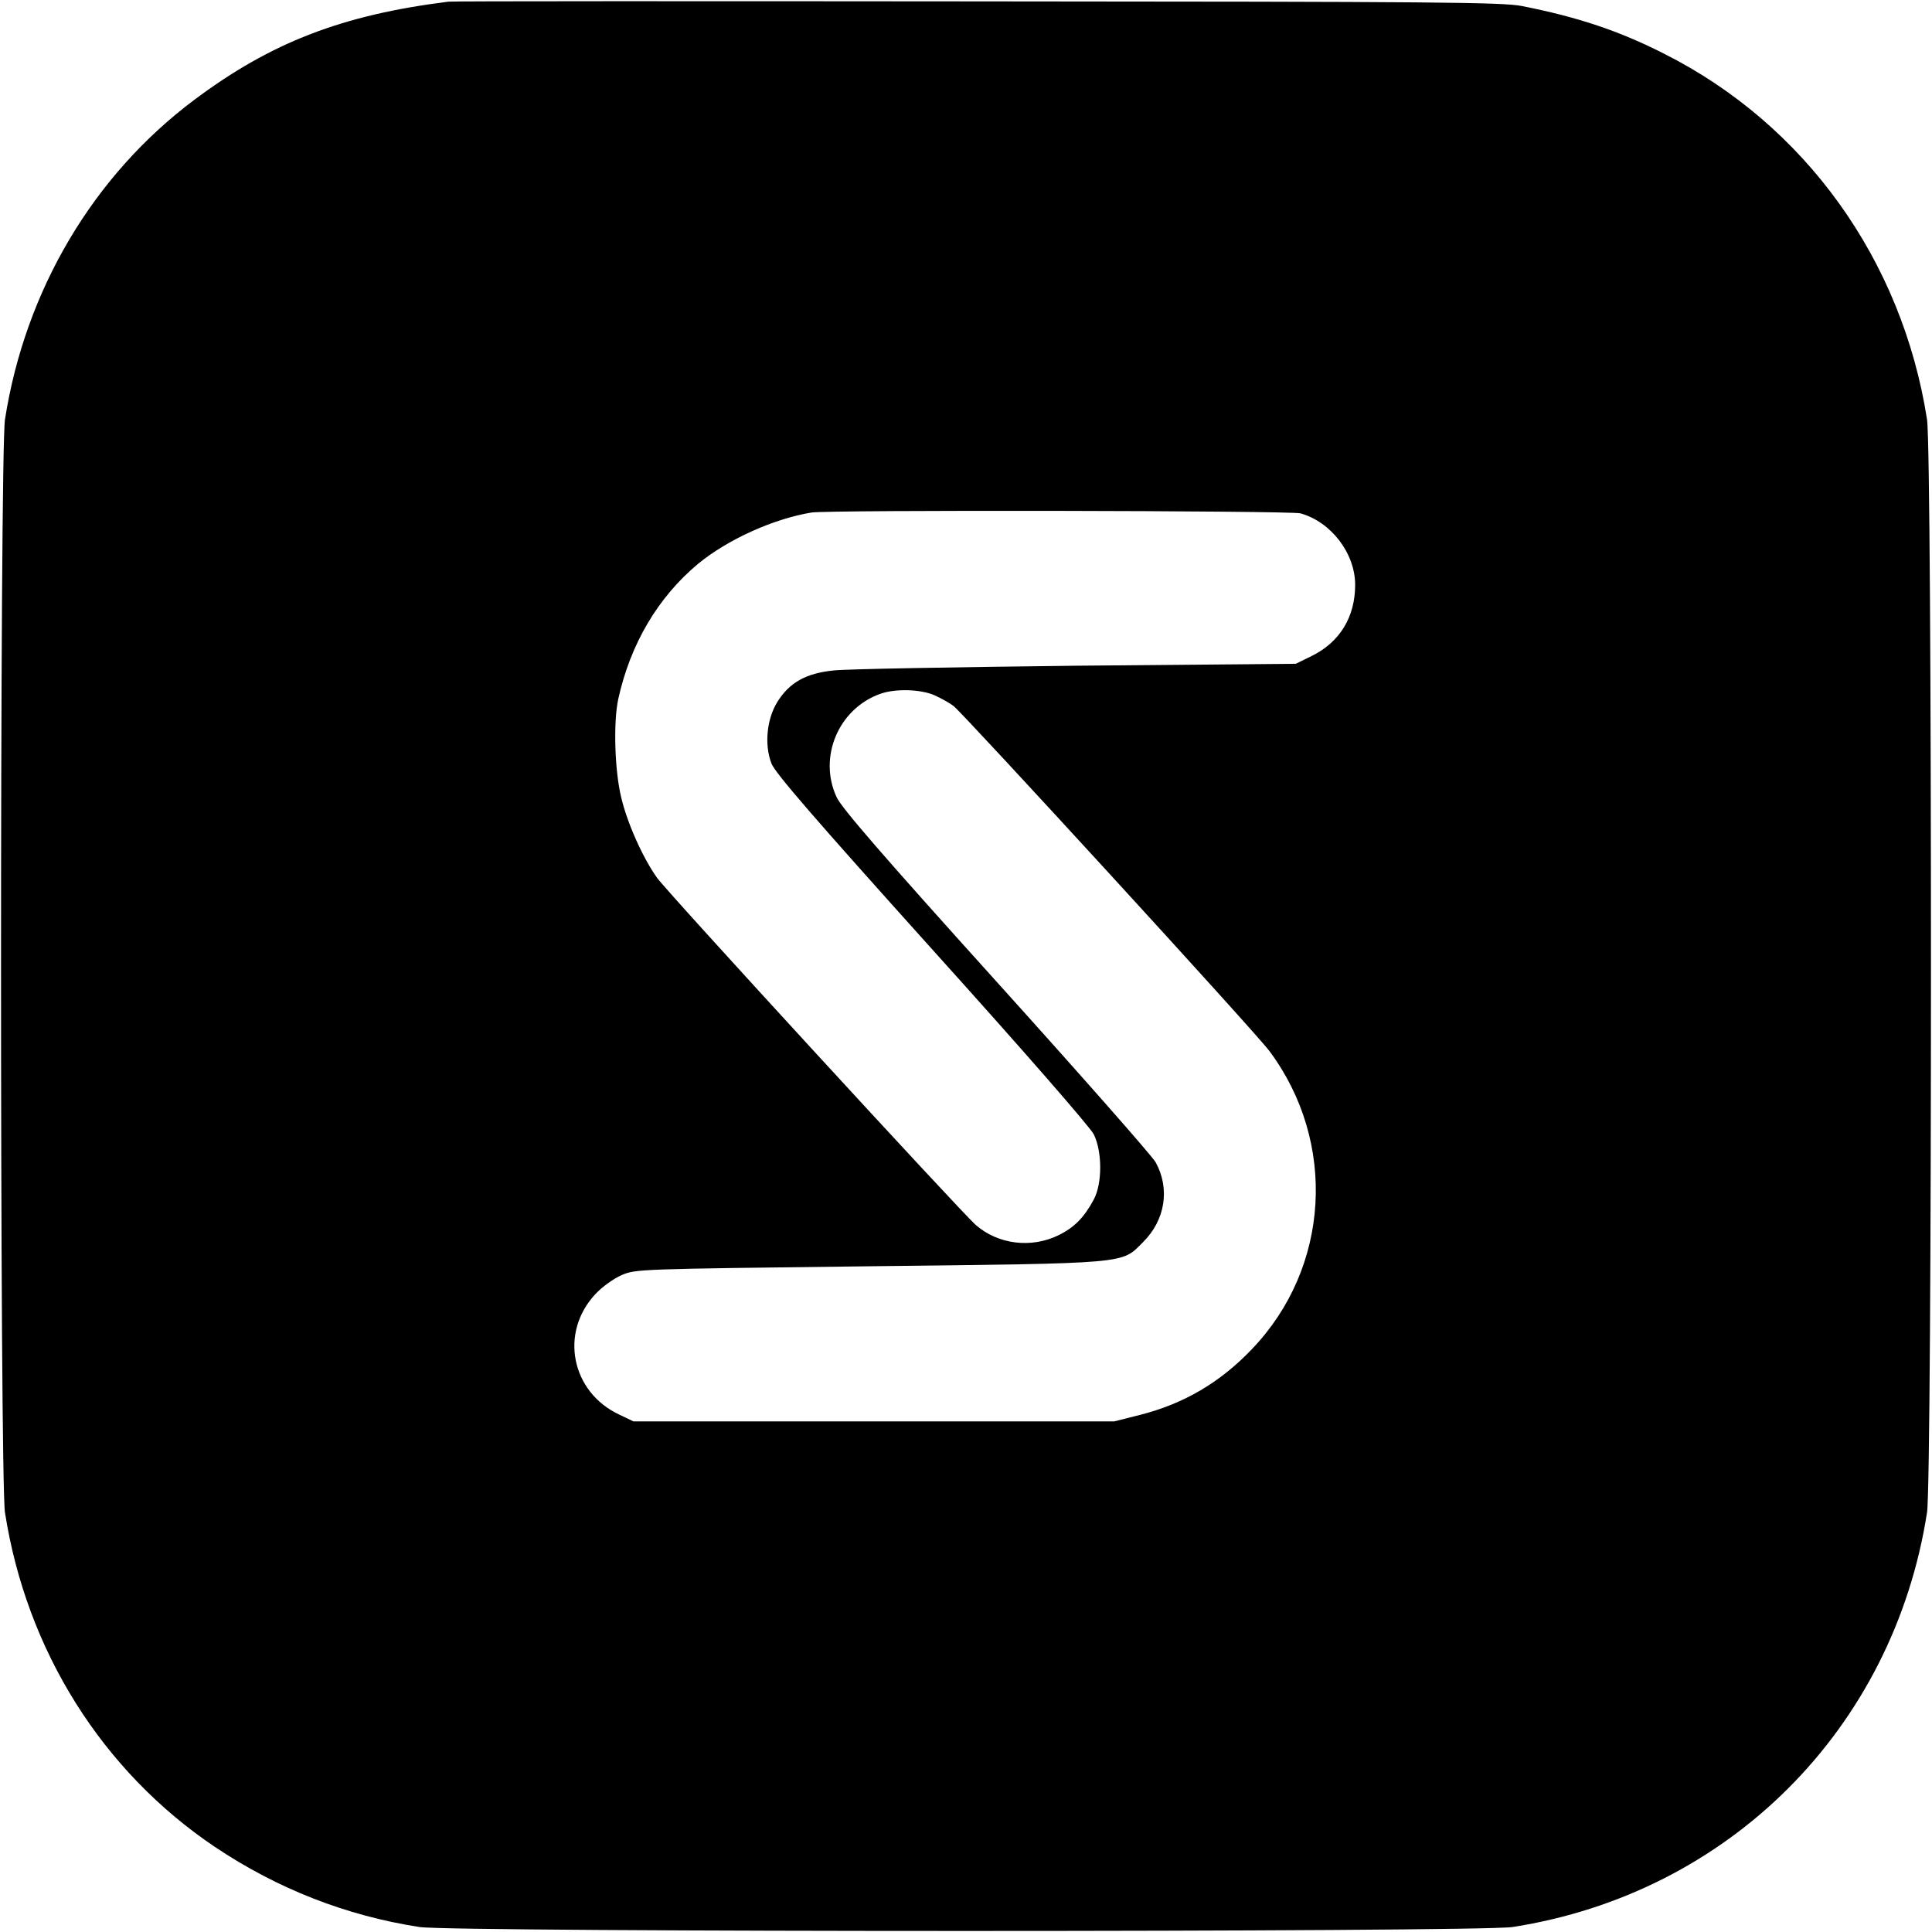
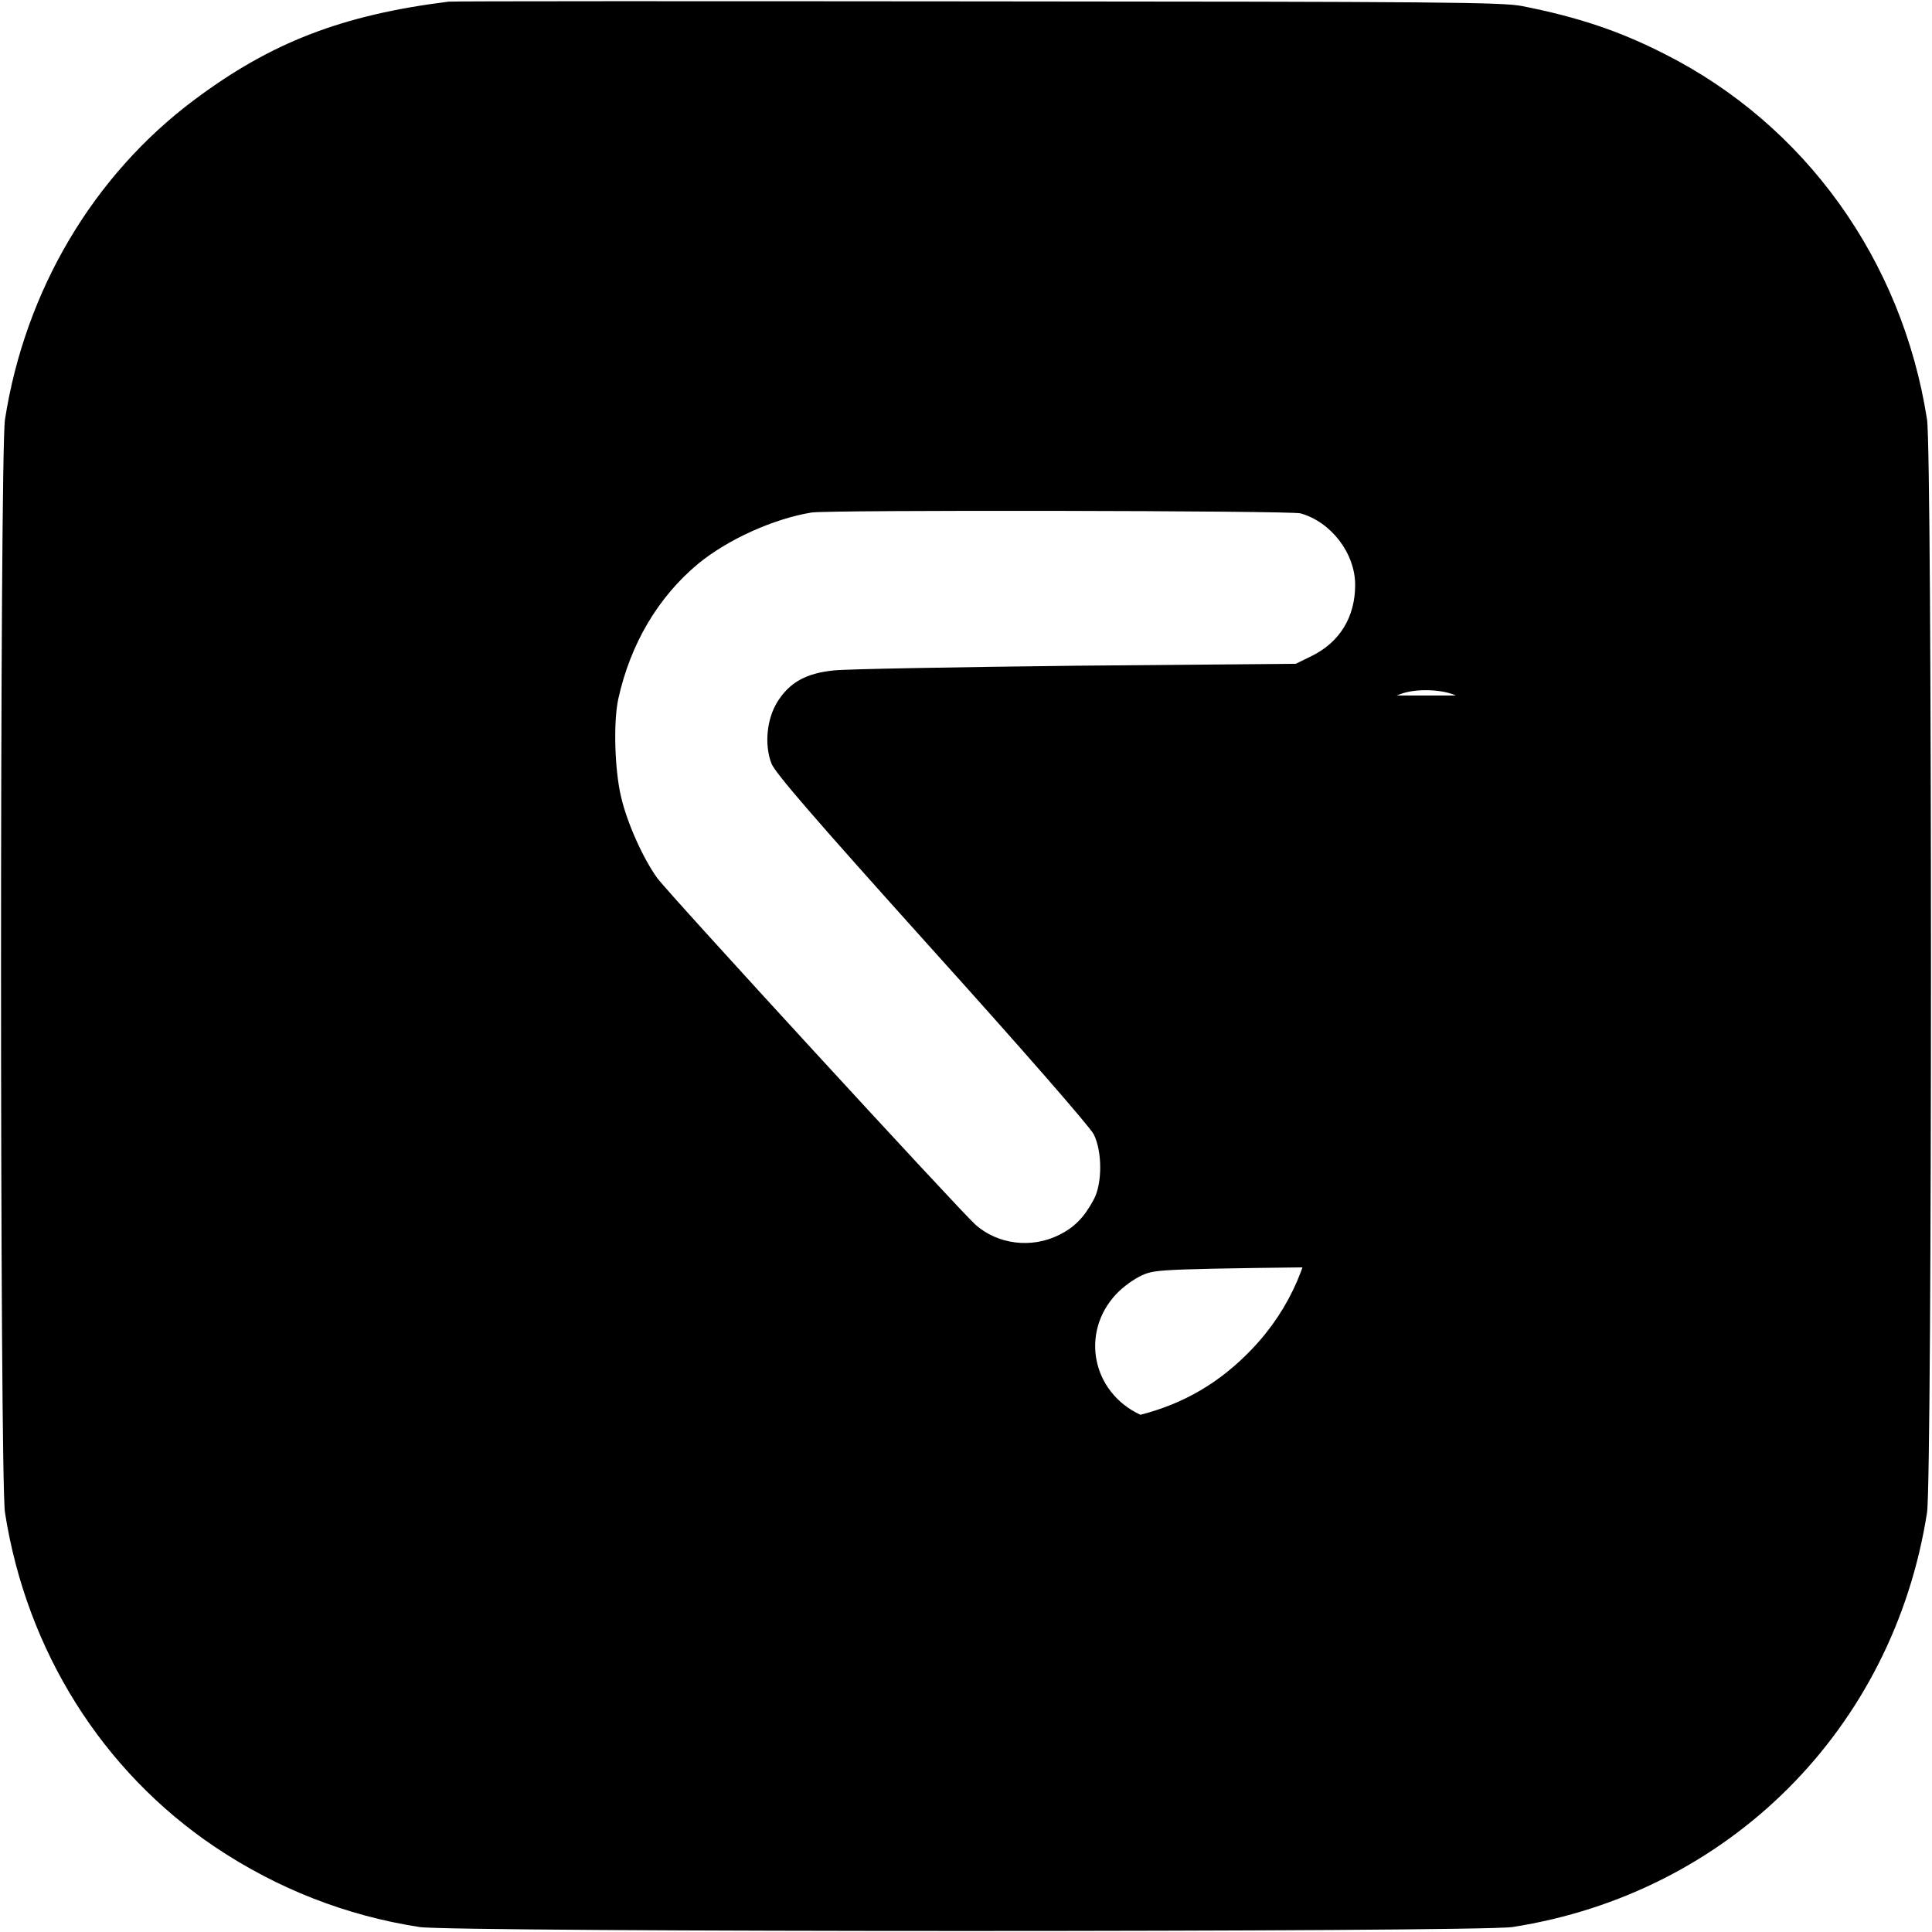
<svg xmlns="http://www.w3.org/2000/svg" version="1.0" width="700pt" height="700pt" viewBox="0 0 700 700" preserveAspectRatio="xMidYMid meet">
  <g transform="translate(0,700) scale(0.1,-0.1)" fill="#000000" stroke="none">
-     <path d="M1625 6994 c-384 -48 -642 -147 -920 -355 -367 -274 -614 -691 -687 -1159 -19 -125 -19 -3835 0 -3960 78 -500 352 -937 761 -1212 227 -152 476 -249 741 -290 126 -19 3836 -19 3960 0 784 122 1380 718 1502 1502 19 125 19 3835 0 3960 -90 578 -442 1068 -952 1325 -163 83 -313 133 -515 173 -71 14 -295 16 -1970 17 -1039 1 -1903 1 -1920 -1z m3087 -1854 c111 -31 198 -145 198 -259 0 -117 -56 -208 -158 -258 l-57 -28 -795 -7 c-437 -5 -832 -12 -878 -17 -102 -10 -162 -44 -206 -115 -38 -62 -47 -154 -21 -222 13 -34 152 -195 581 -672 339 -376 573 -645 587 -672 31 -63 31 -178 0 -236 -35 -65 -70 -101 -127 -129 -99 -49 -220 -34 -301 37 -58 52 -1110 1197 -1154 1257 -51 71 -109 199 -131 295 -23 97 -28 269 -10 353 44 200 144 369 289 490 107 88 272 163 411 186 57 10 1736 7 1772 -3z m-1324 -660 c24 -11 54 -28 67 -38 40 -32 1096 -1184 1145 -1251 245 -330 219 -784 -64 -1079 -115 -121 -247 -198 -404 -238 l-95 -24 -871 0 -871 0 -50 24 c-175 81 -219 297 -88 437 25 27 66 56 95 69 52 22 57 22 892 32 956 11 918 8 997 87 81 80 99 194 46 290 -12 22 -272 317 -577 655 -416 461 -561 629 -579 668 -67 145 7 320 158 374 55 20 149 17 199 -6z" />
+     <path d="M1625 6994 c-384 -48 -642 -147 -920 -355 -367 -274 -614 -691 -687 -1159 -19 -125 -19 -3835 0 -3960 78 -500 352 -937 761 -1212 227 -152 476 -249 741 -290 126 -19 3836 -19 3960 0 784 122 1380 718 1502 1502 19 125 19 3835 0 3960 -90 578 -442 1068 -952 1325 -163 83 -313 133 -515 173 -71 14 -295 16 -1970 17 -1039 1 -1903 1 -1920 -1z m3087 -1854 c111 -31 198 -145 198 -259 0 -117 -56 -208 -158 -258 l-57 -28 -795 -7 c-437 -5 -832 -12 -878 -17 -102 -10 -162 -44 -206 -115 -38 -62 -47 -154 -21 -222 13 -34 152 -195 581 -672 339 -376 573 -645 587 -672 31 -63 31 -178 0 -236 -35 -65 -70 -101 -127 -129 -99 -49 -220 -34 -301 37 -58 52 -1110 1197 -1154 1257 -51 71 -109 199 -131 295 -23 97 -28 269 -10 353 44 200 144 369 289 490 107 88 272 163 411 186 57 10 1736 7 1772 -3z m-1324 -660 c24 -11 54 -28 67 -38 40 -32 1096 -1184 1145 -1251 245 -330 219 -784 -64 -1079 -115 -121 -247 -198 -404 -238 c-175 81 -219 297 -88 437 25 27 66 56 95 69 52 22 57 22 892 32 956 11 918 8 997 87 81 80 99 194 46 290 -12 22 -272 317 -577 655 -416 461 -561 629 -579 668 -67 145 7 320 158 374 55 20 149 17 199 -6z" />
  </g>
</svg>